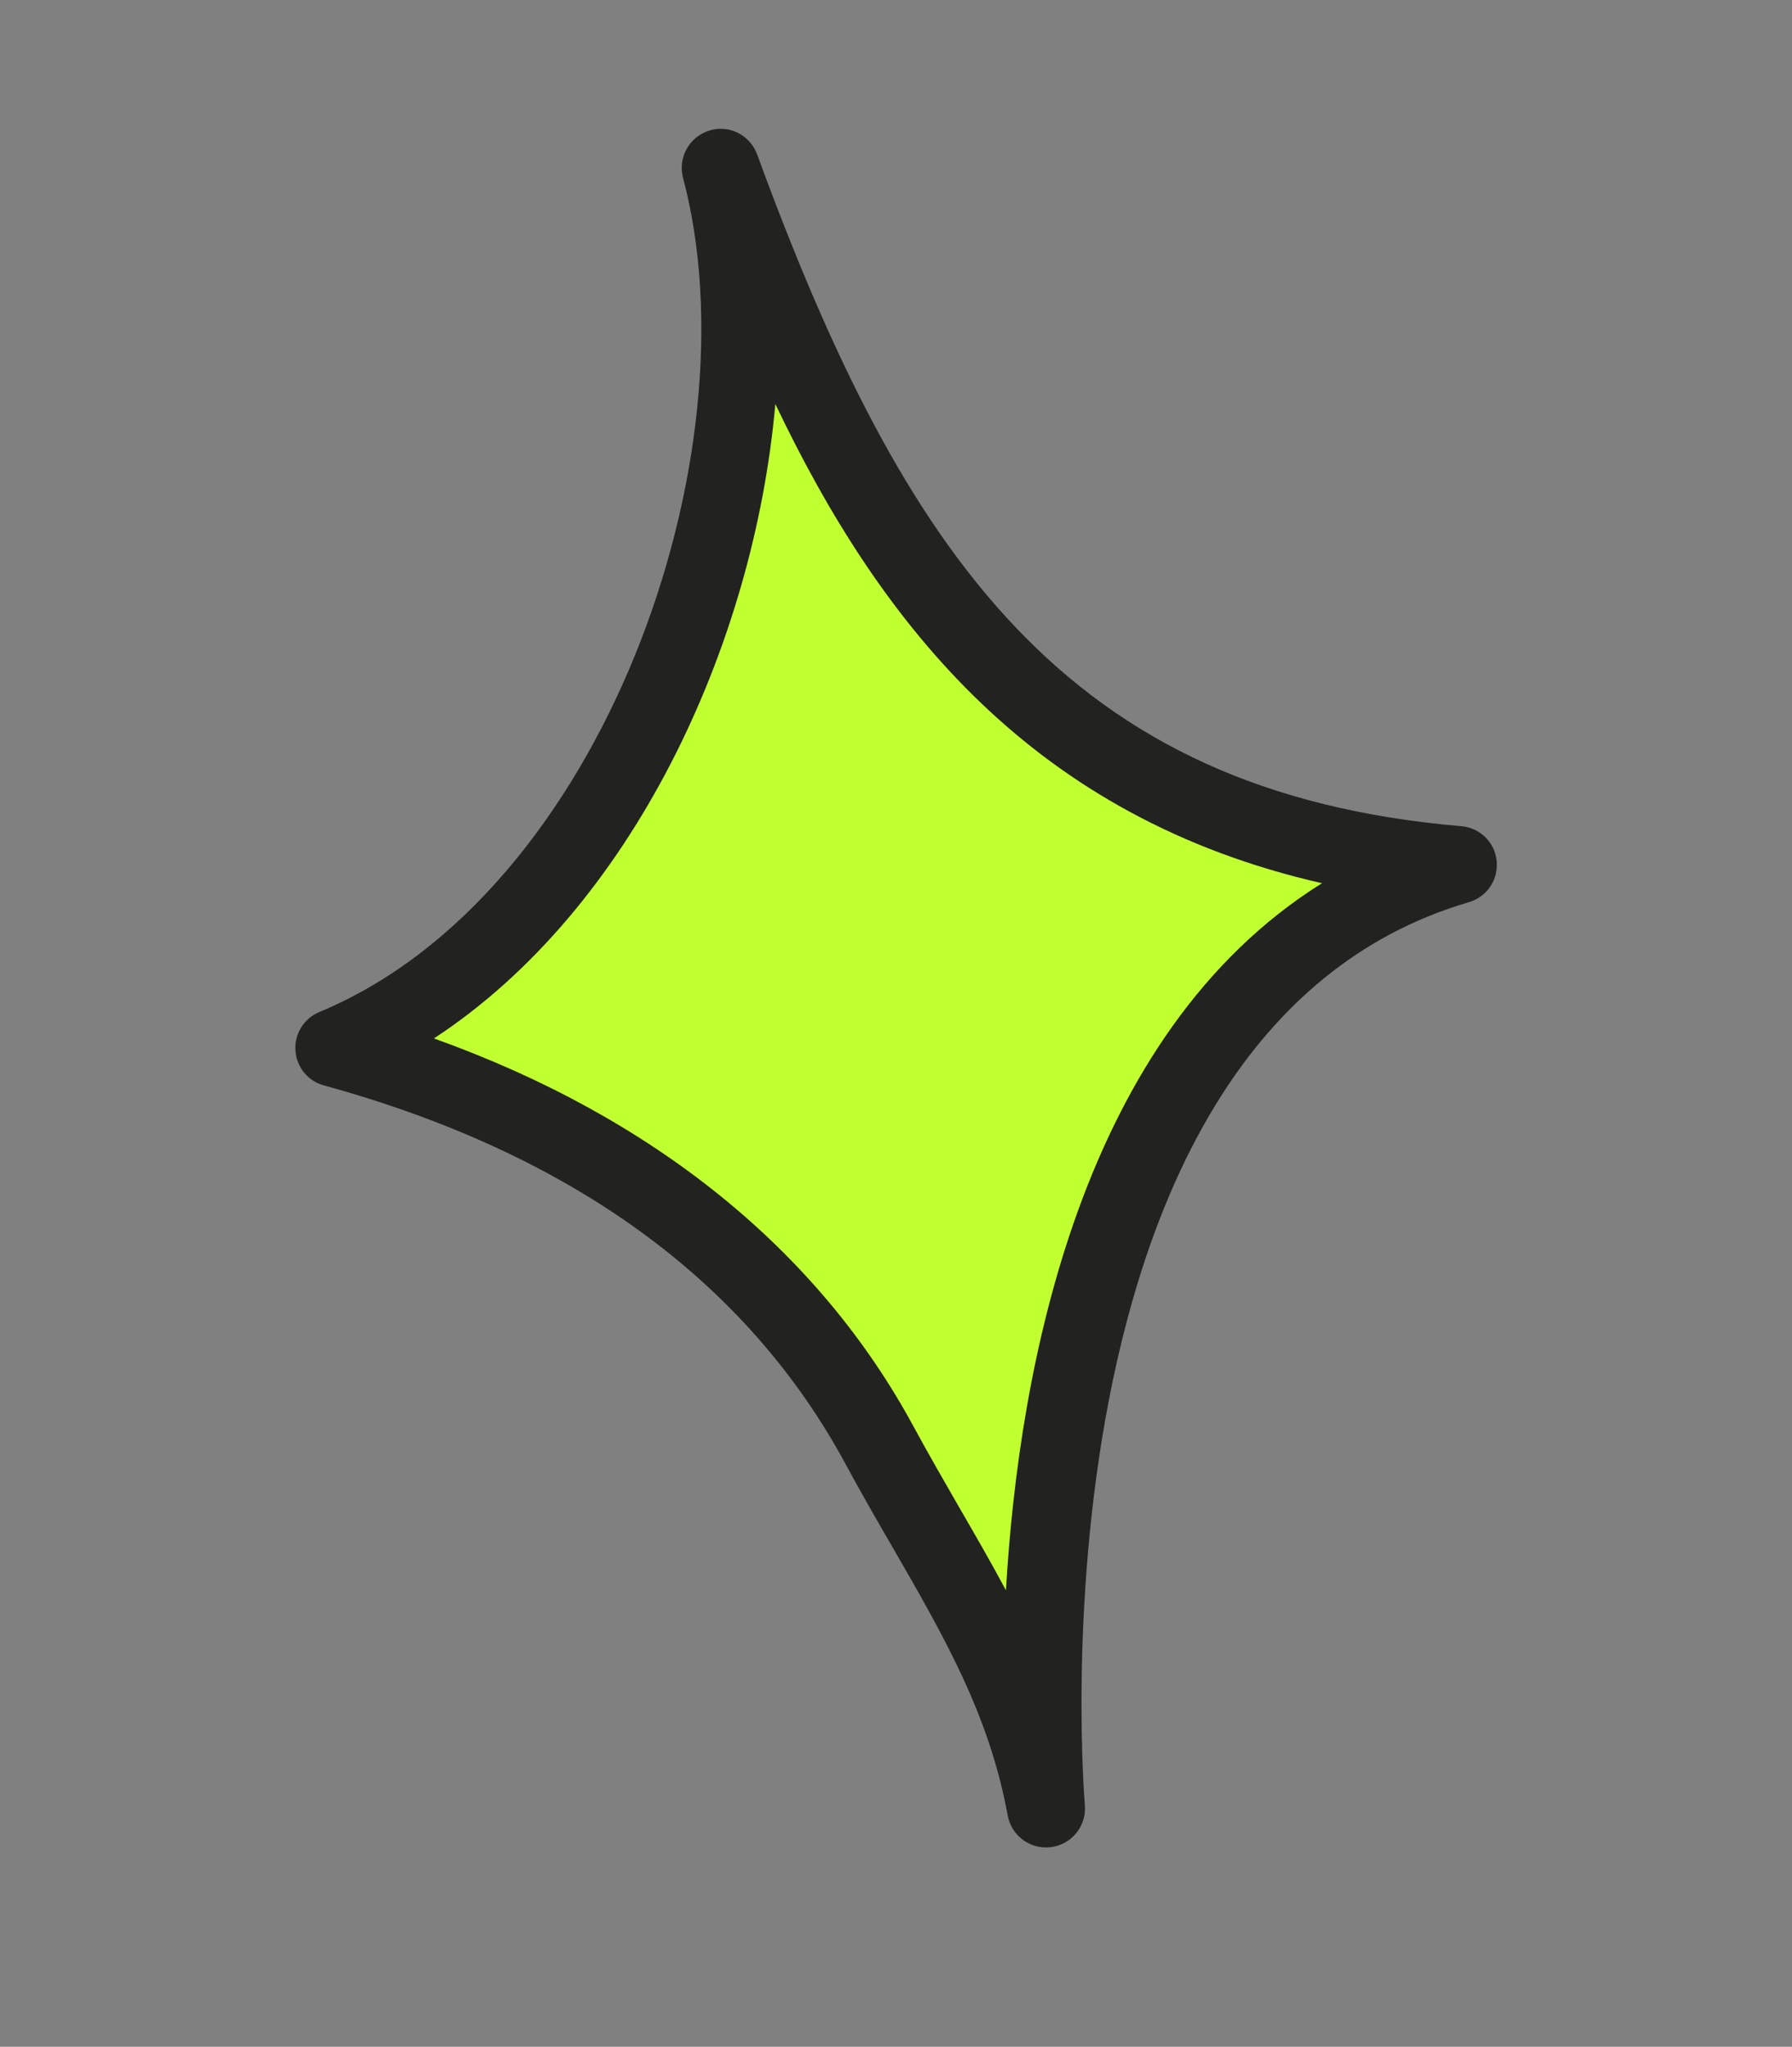
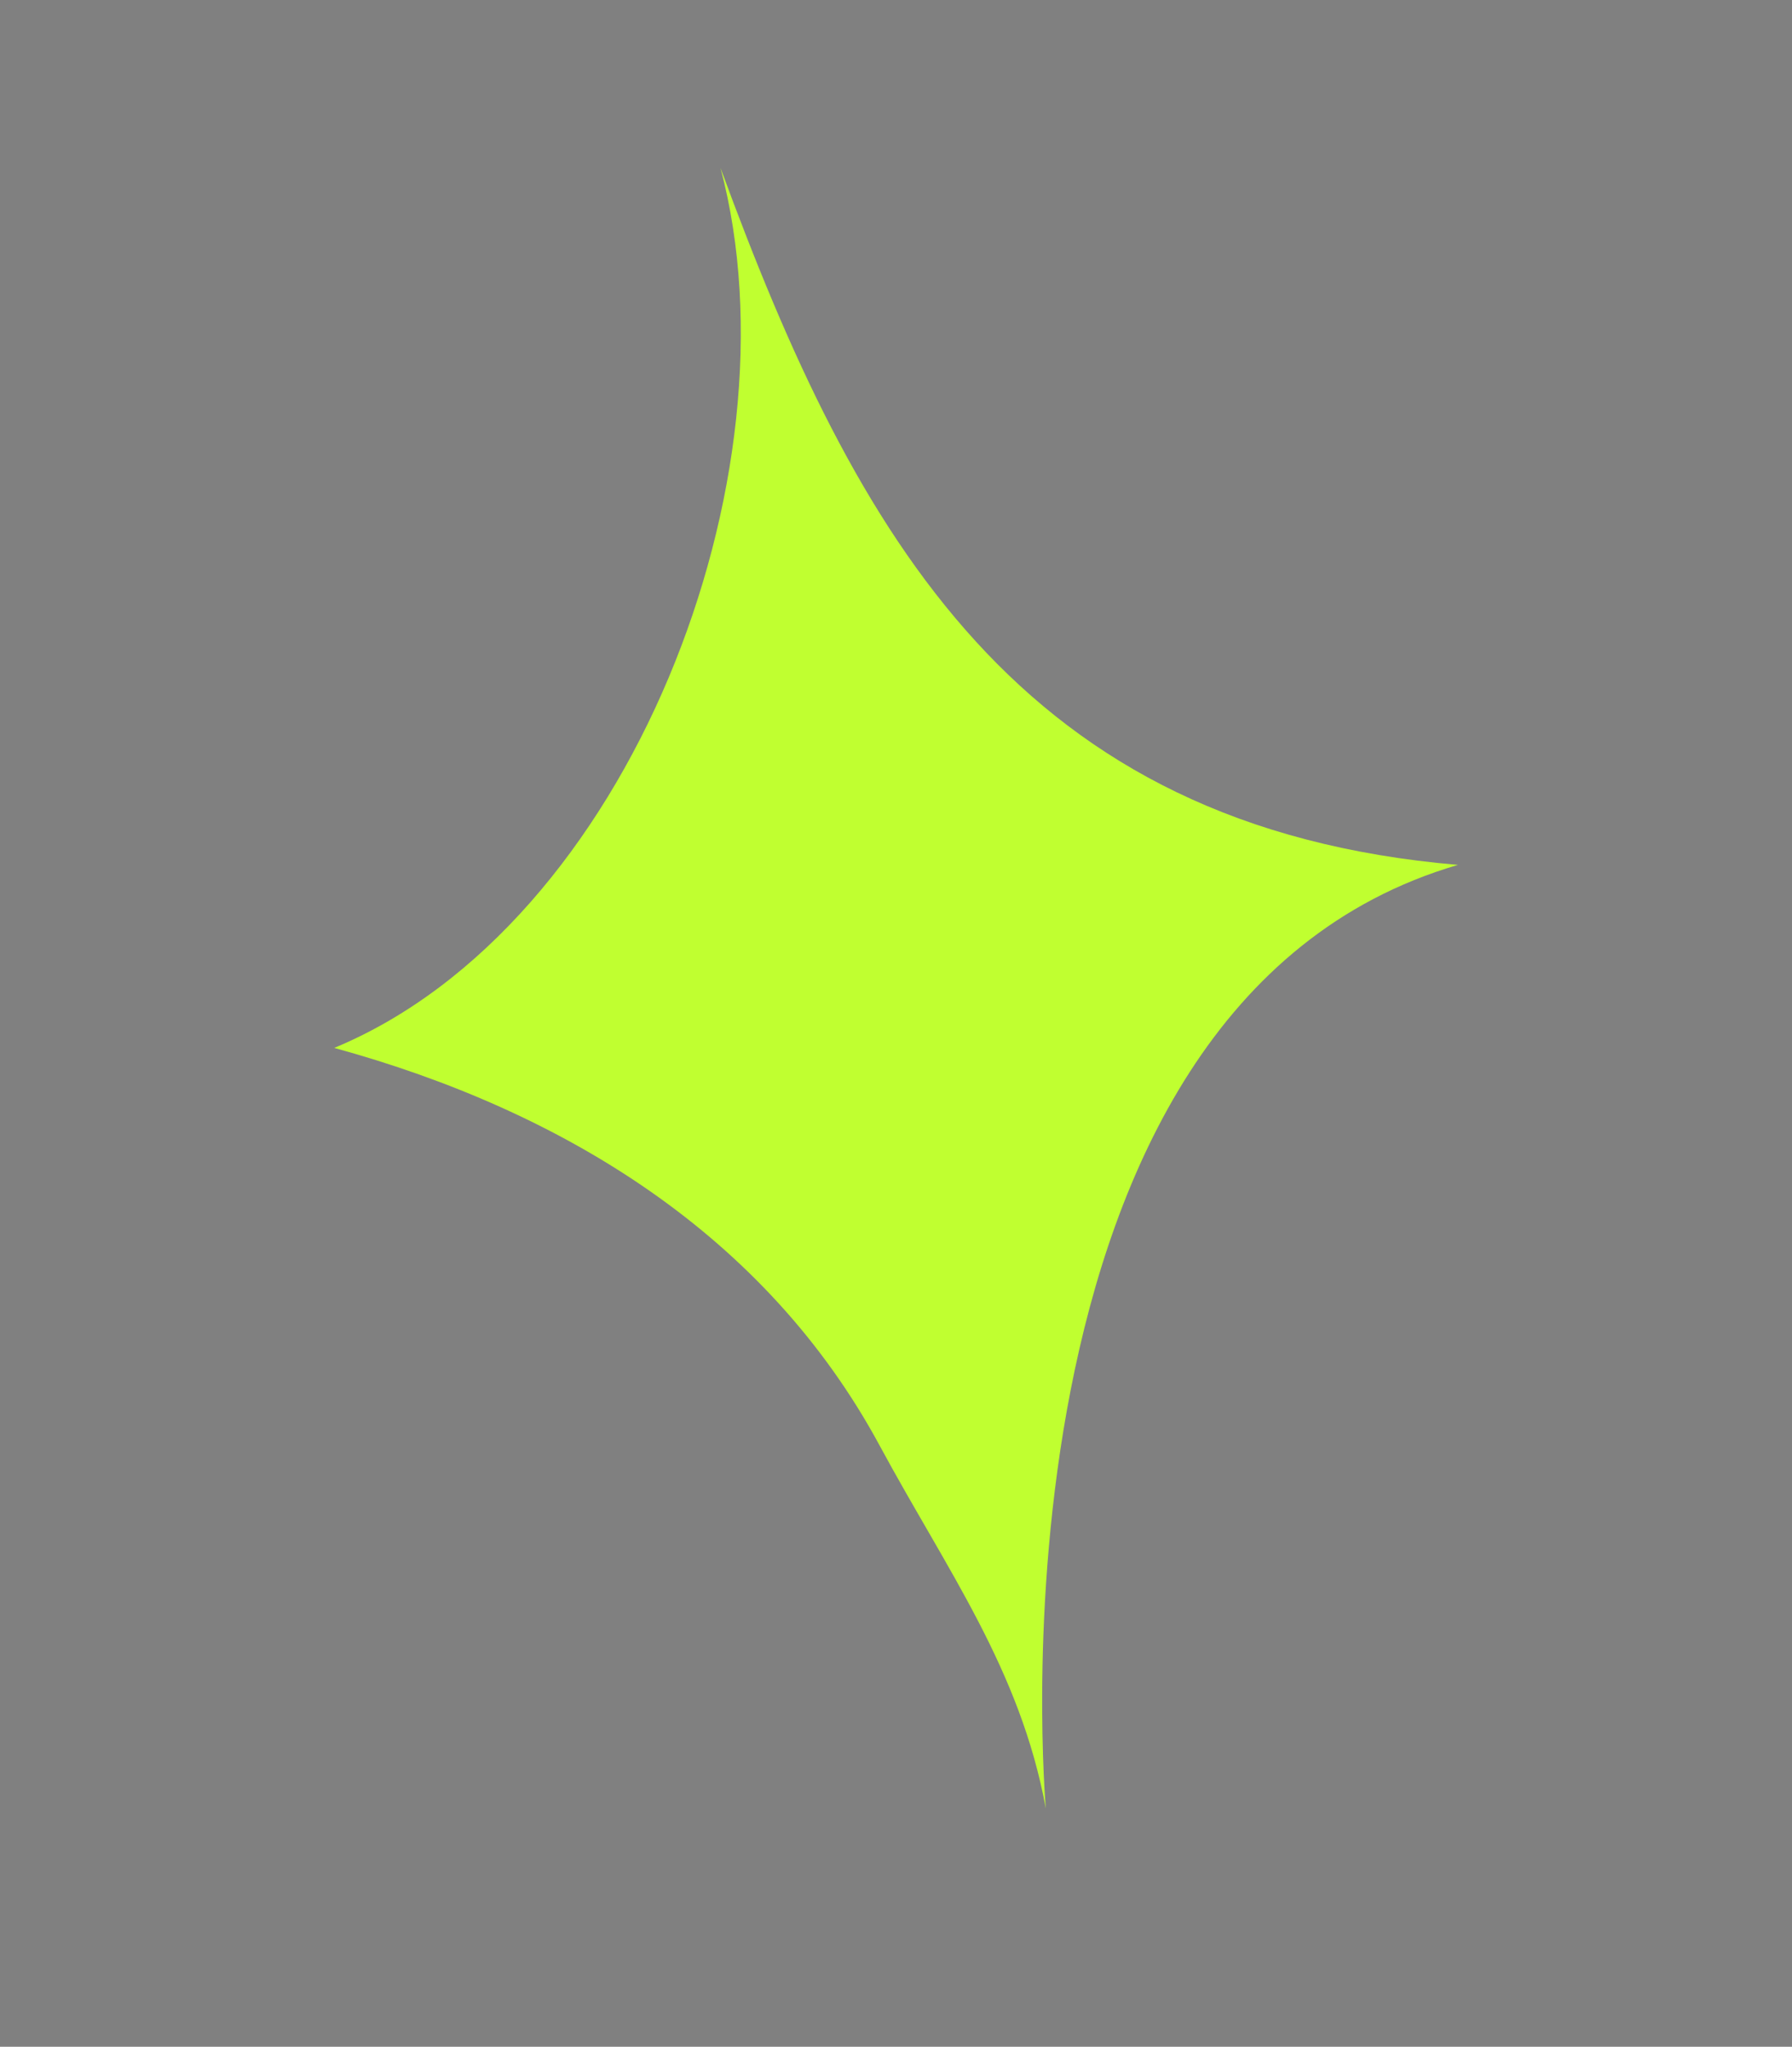
<svg xmlns="http://www.w3.org/2000/svg" id="Calque_1" data-name="Calque 1" viewBox="0 0 148.73 169.77">
  <rect x="0" y="0" width="148.73" height="169.77" fill="#808080" stroke="none" />
  <defs>
    <style>
      .cls-1 {
        fill: #222221;
      }

      .cls-1, .cls-2 {
        stroke-width: 0px;
      }

      .cls-2 {
        fill: #c0ff30;
      }
    </style>
  </defs>
  <path class="cls-2" d="m121.01,71.74c-36.4-3.1-49.93-27.07-61.21-57.81,6.8,25.59-7.6,62.85-32.06,72.99,19.09,5.23,35.85,15.56,45.26,32.97,5.58,10.33,11.68,18.58,13.8,30.12,0,0-5.89-66.53,34.2-78.27Z" />
-   <path class="cls-1" d="m87.51,153.16c-.08.02-.17.04-.26.05-1.71.23-3.3-.92-3.61-2.61-1.54-8.39-5.28-14.85-9.6-22.33-1.29-2.22-2.59-4.48-3.87-6.85-8.23-15.21-22.79-25.77-43.29-31.39-1.33-.36-2.28-1.53-2.36-2.91-.09-1.37.71-2.65,1.99-3.18,23.56-9.77,36.28-46.21,30.18-69.19-.44-1.67.5-3.38,2.15-3.91,1.64-.54,3.41.35,4,1.97,12.16,33.17,25.63,52.92,58.45,55.72,1.54.13,2.78,1.34,2.93,2.89.15,1.54-.81,2.98-2.3,3.41-37.12,10.87-31.94,74.25-31.88,74.89.14,1.63-.95,3.09-2.51,3.44Zm-51.48-67.02c18.21,6.52,31.88,17.56,39.8,32.2,1.26,2.32,2.53,4.52,3.78,6.69,1.34,2.31,2.65,4.58,3.88,6.88,1.08-18.55,6.23-46.15,26.23-58.65-23.89-5.45-36.55-21.26-45.37-39.75-1.77,20.05-11.9,41.87-28.33,52.62Z" />
</svg>